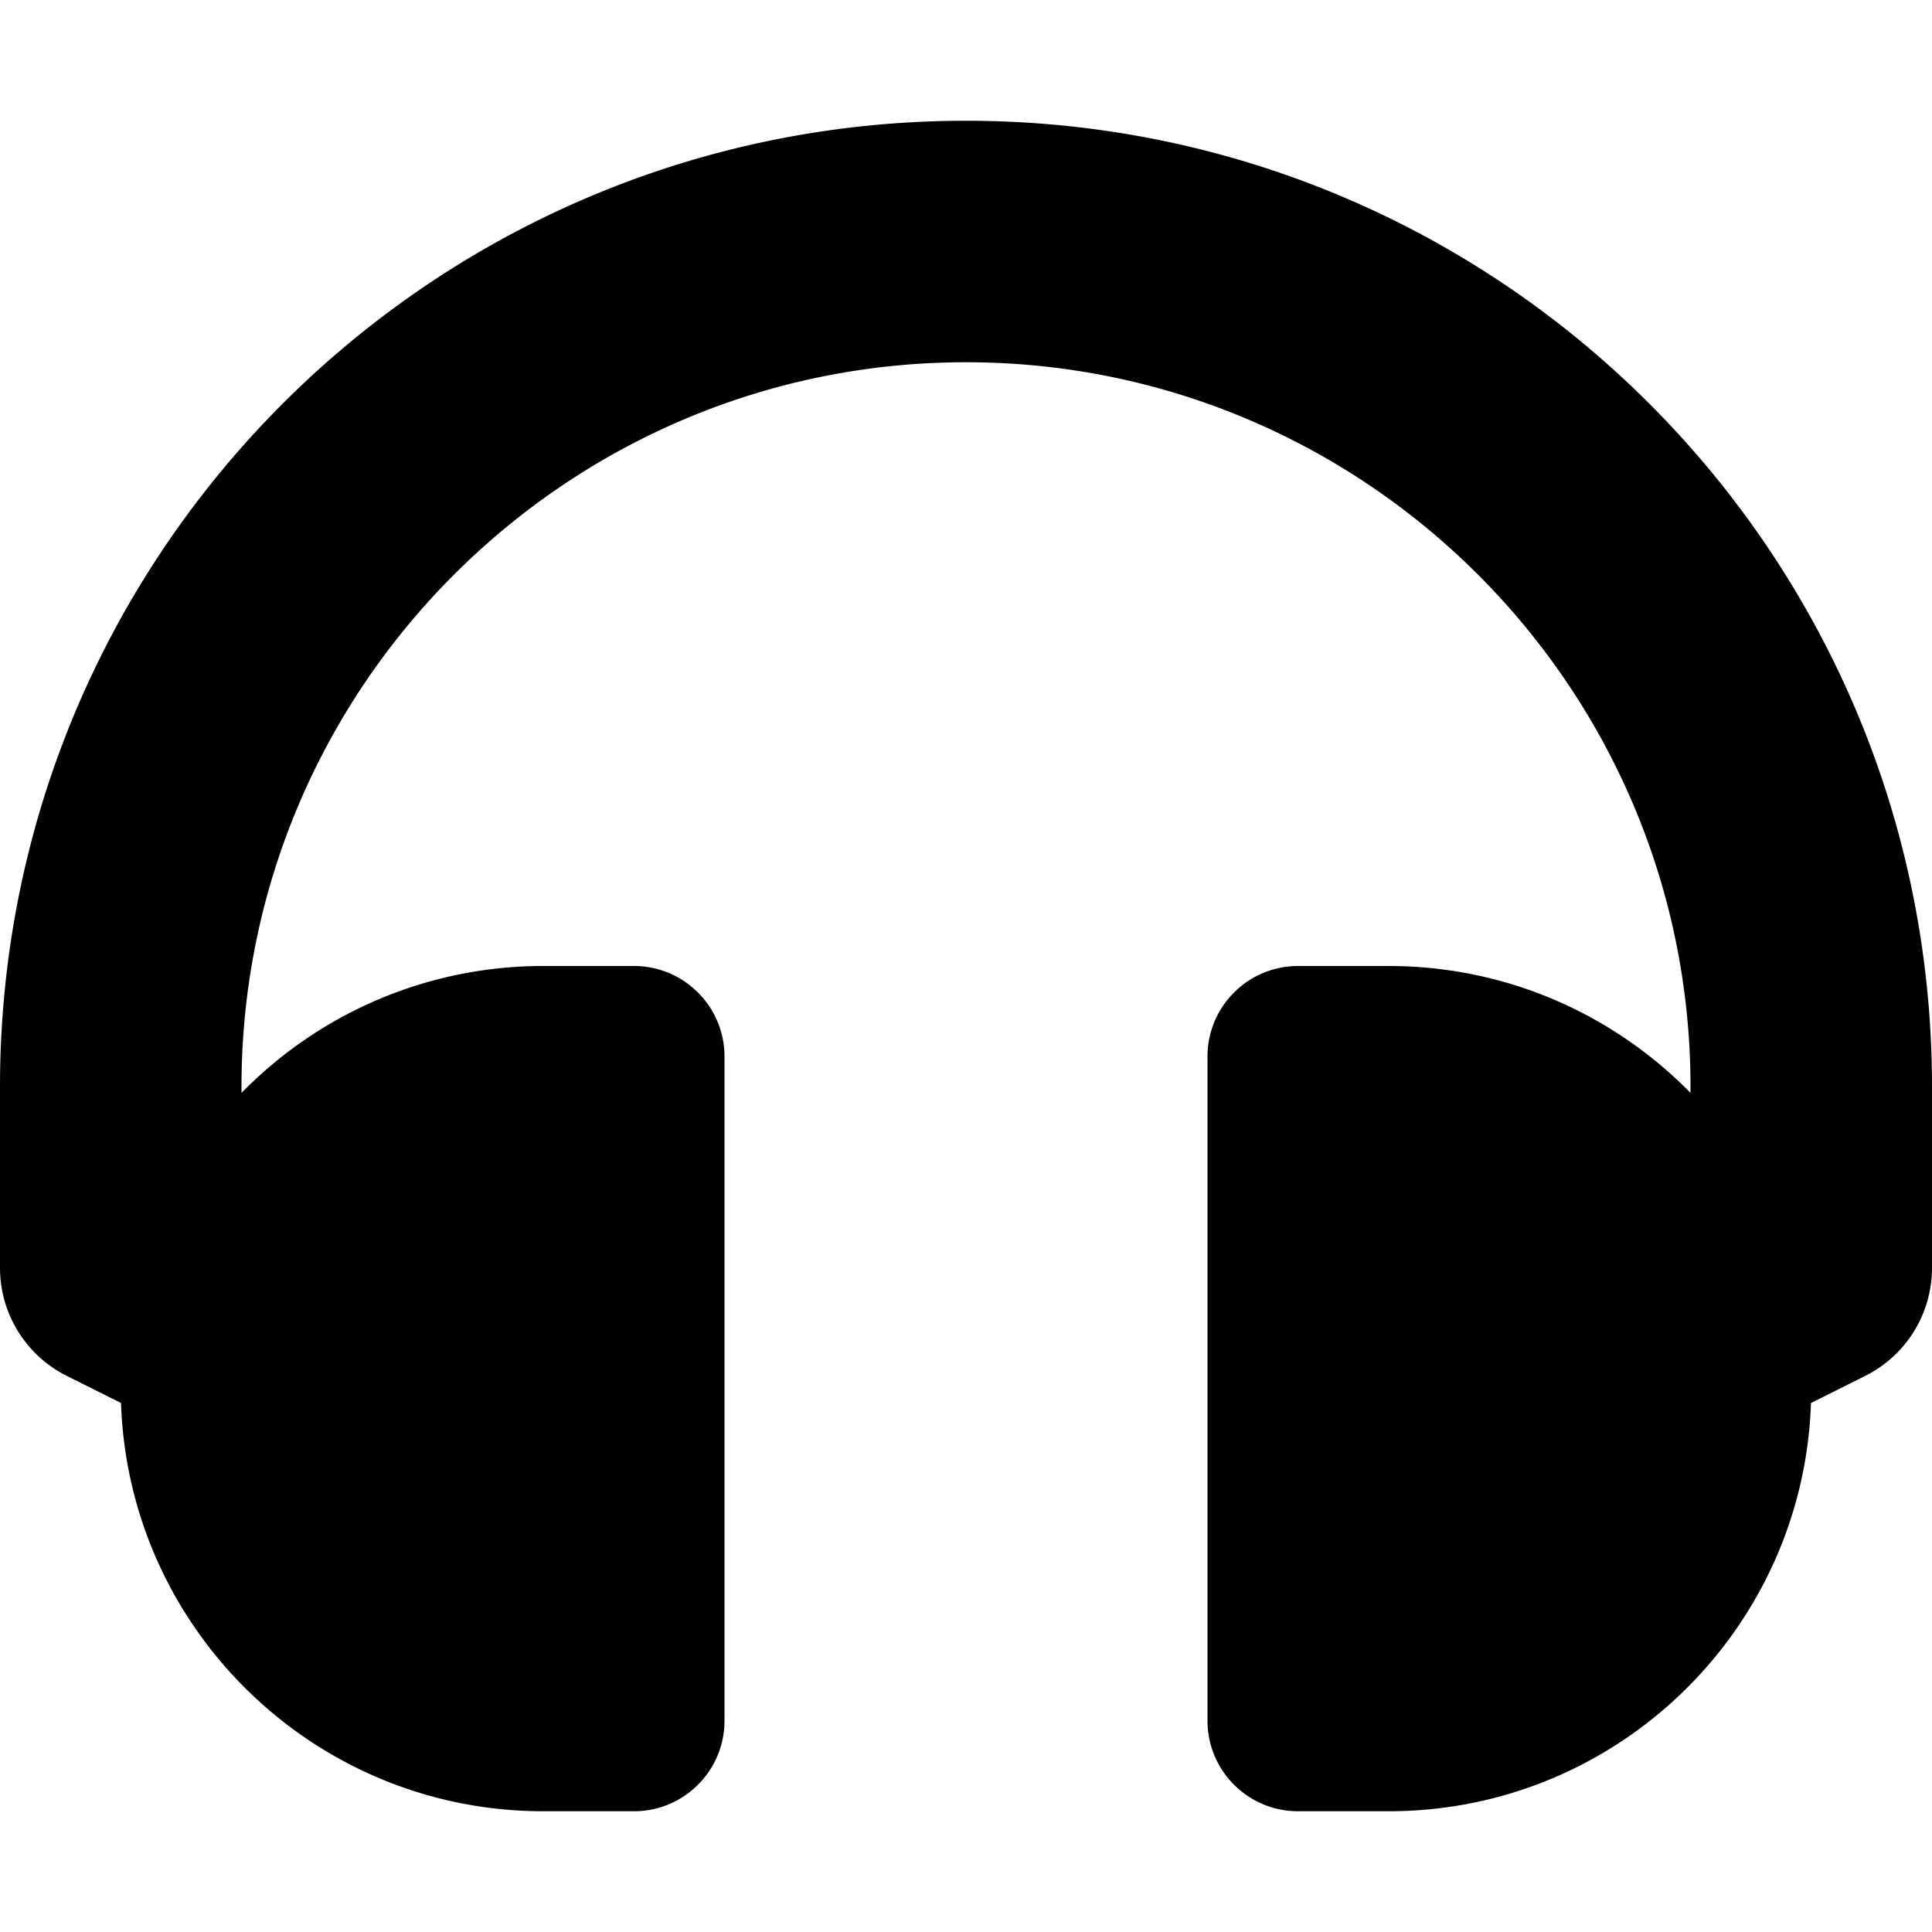
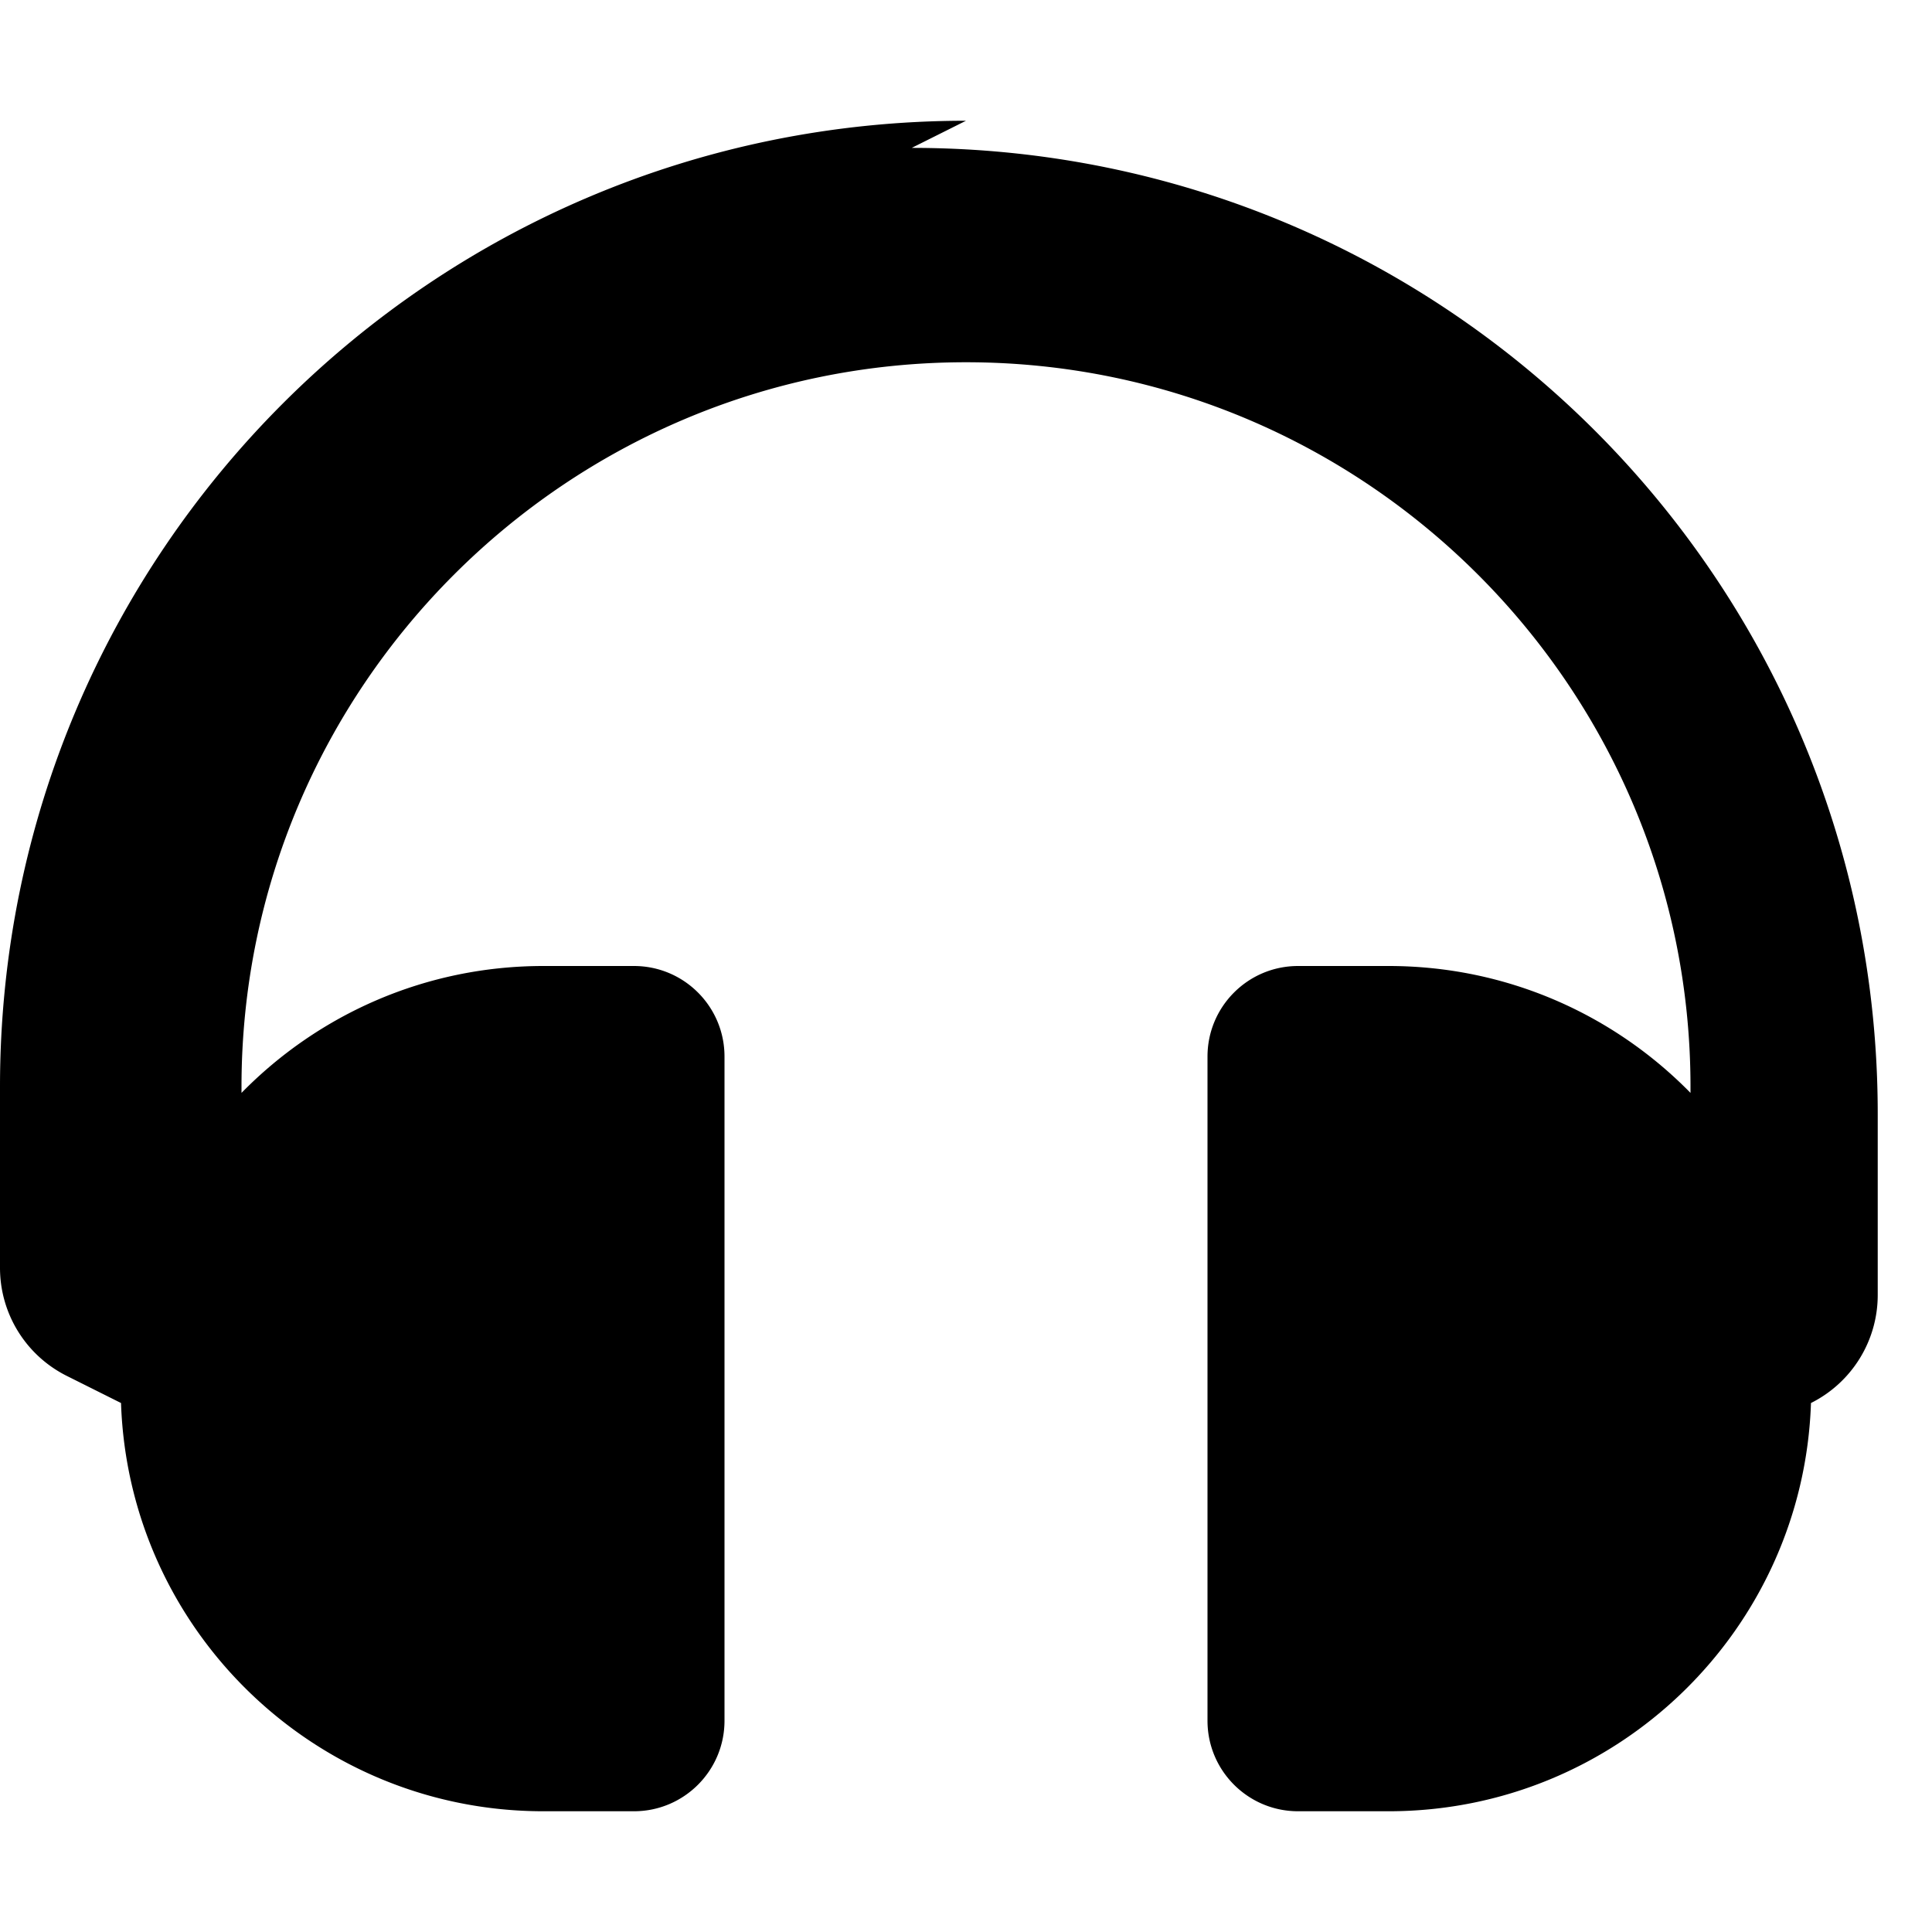
<svg xmlns="http://www.w3.org/2000/svg" width="512" height="512">
  <g>
    <title>Layer 1</title>
-     <path id="svg_1" d="m256,32c-141.48,0 -256,114.496 -256,256l0,48a32,32 0 0 0 17.689,28.622l14.383,7.191c2.011,60.09 51.349,108.187 111.928,108.187l24,0c13.255,0 24,-10.745 24,-24l0,-176c0,-13.255 -10.745,-24 -24,-24l-24,0c-31.342,0 -59.671,12.879 -80,33.627l0,-1.627c0,-105.869 86.131,-192 192,-192s192,86.131 192,192l0,1.627c-20.329,-20.748 -48.658,-33.627 -80,-33.627l-24,0c-13.255,0 -24,10.745 -24,24l0,176c0,13.255 10.745,24 24,24l24,0c60.579,0 109.917,-48.098 111.928,-108.187l14.382,-7.191a32,32 0 0 0 17.69,-28.622l0,-48c0,-141.479 -114.496,-256 -256,-256z" />
+     <path id="svg_1" d="m256,32c-141.48,0 -256,114.496 -256,256l0,48a32,32 0 0 0 17.689,28.622l14.383,7.191c2.011,60.09 51.349,108.187 111.928,108.187l24,0c13.255,0 24,-10.745 24,-24l0,-176c0,-13.255 -10.745,-24 -24,-24l-24,0c-31.342,0 -59.671,12.879 -80,33.627l0,-1.627c0,-105.869 86.131,-192 192,-192s192,86.131 192,192l0,1.627c-20.329,-20.748 -48.658,-33.627 -80,-33.627l-24,0c-13.255,0 -24,10.745 -24,24l0,176c0,13.255 10.745,24 24,24l24,0c60.579,0 109.917,-48.098 111.928,-108.187a32,32 0 0 0 17.69,-28.622l0,-48c0,-141.479 -114.496,-256 -256,-256z" />
  </g>
</svg>